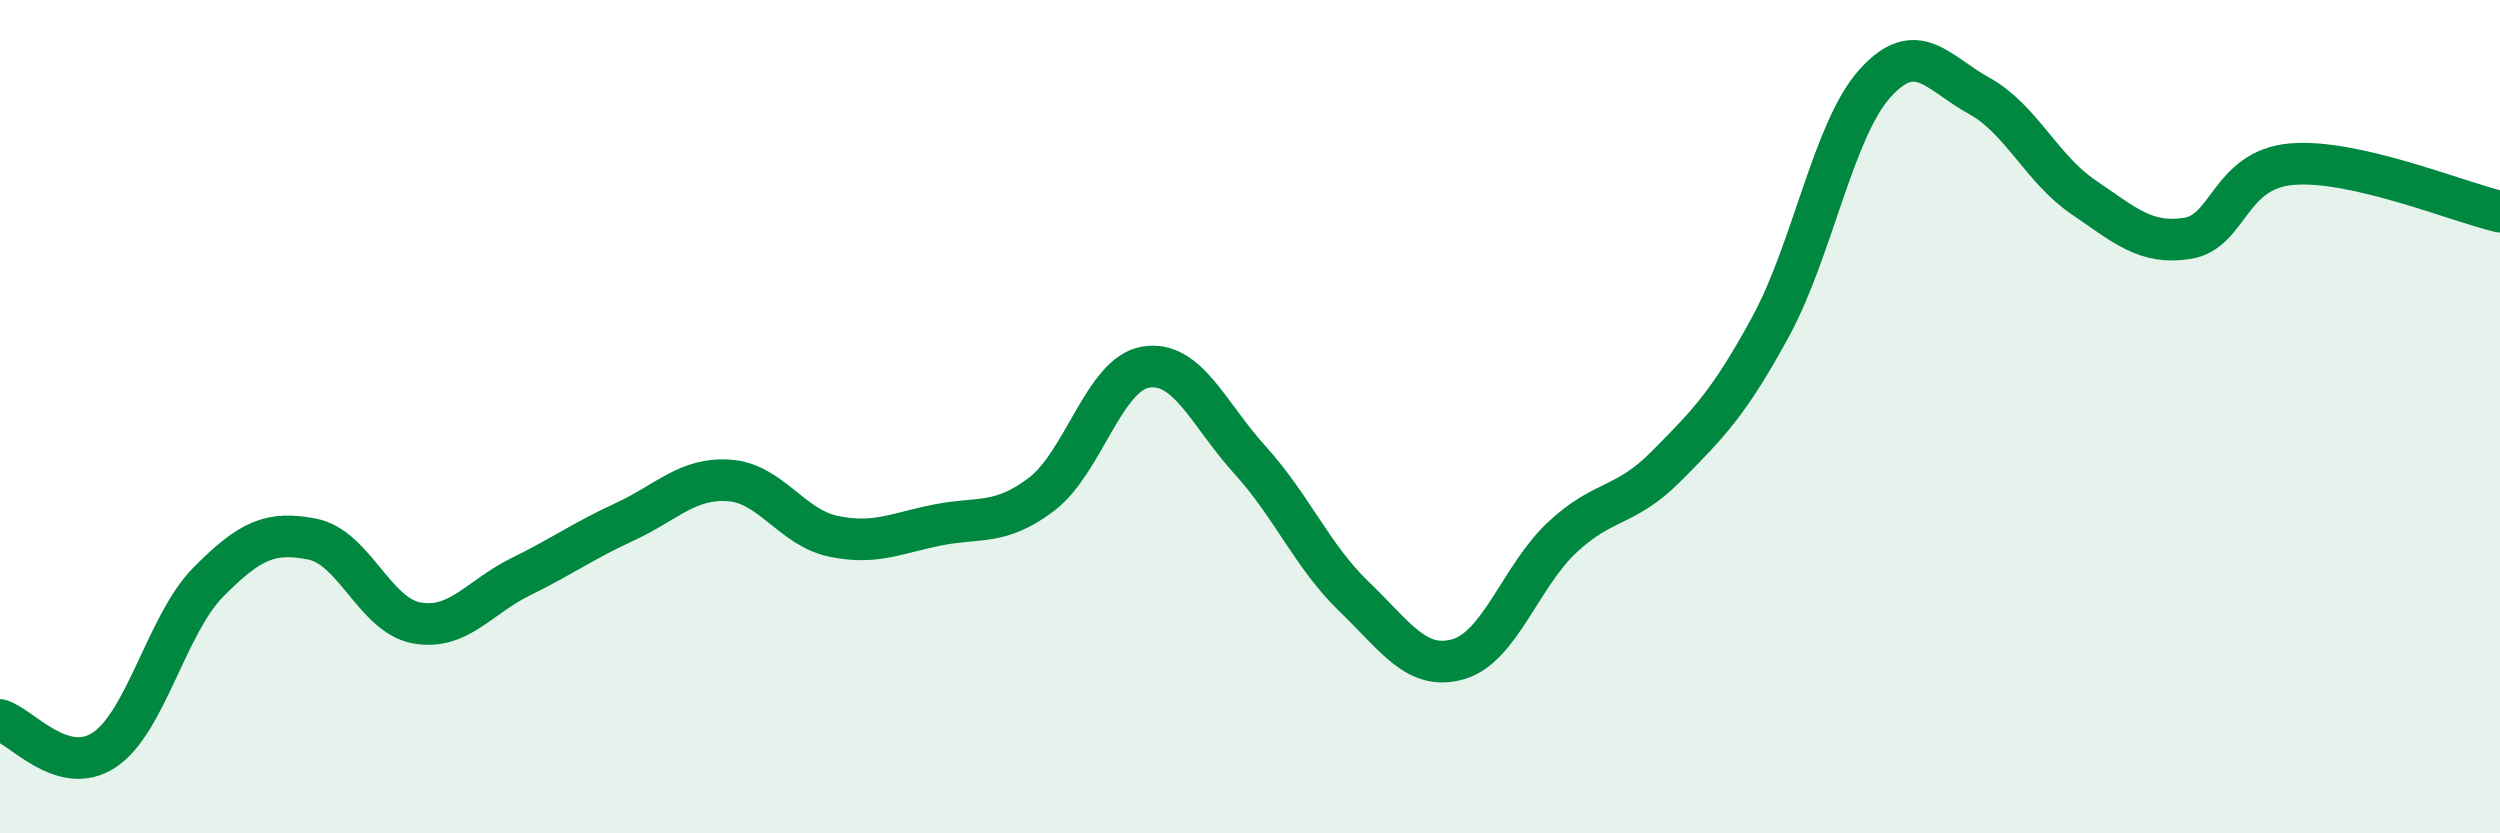
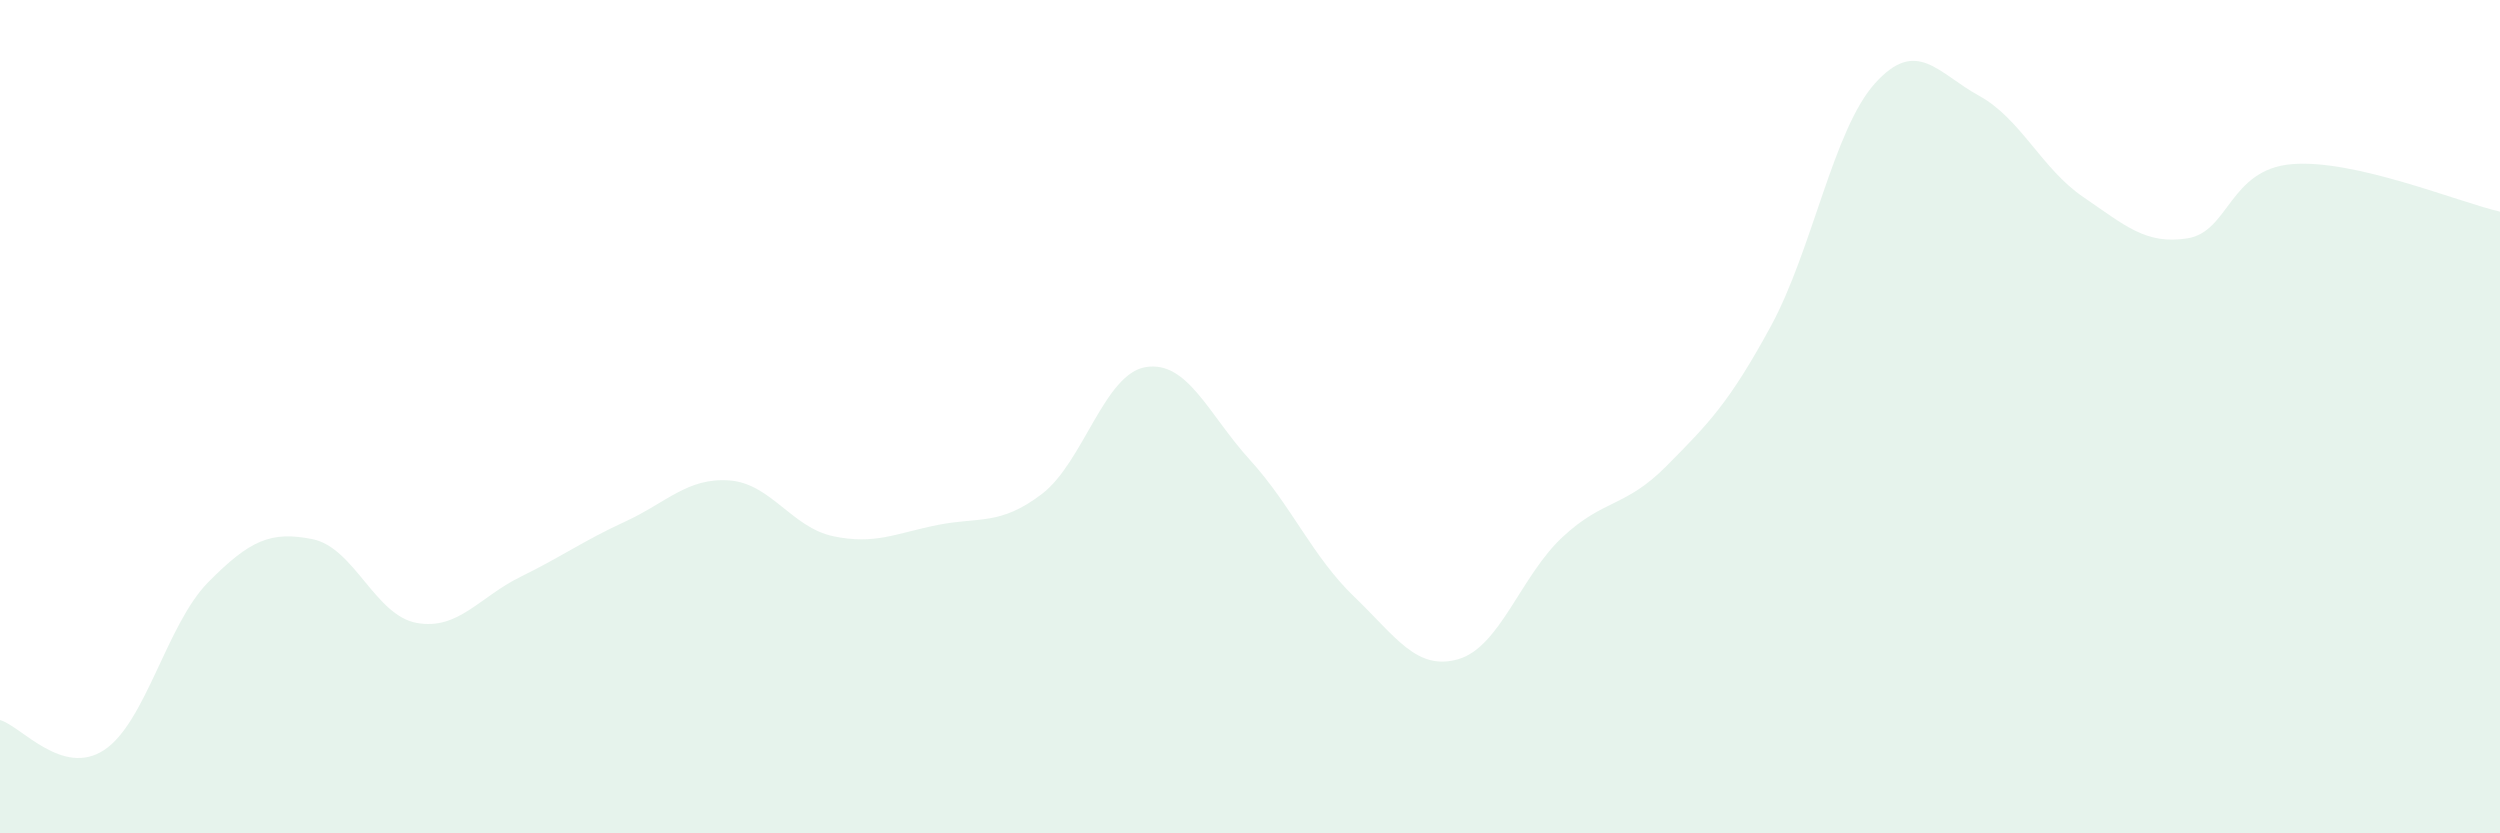
<svg xmlns="http://www.w3.org/2000/svg" width="60" height="20" viewBox="0 0 60 20">
  <path d="M 0,17.28 C 0.5,17.42 1.5,18.66 2.5,18 C 3.5,17.34 4,14.98 5,13.97 C 6,12.96 6.5,12.74 7.5,12.94 C 8.5,13.14 9,14.77 10,14.95 C 11,15.13 11.5,14.33 12.5,13.84 C 13.5,13.35 14,12.98 15,12.52 C 16,12.06 16.5,11.46 17.5,11.53 C 18.5,11.6 19,12.66 20,12.87 C 21,13.08 21.5,12.8 22.5,12.6 C 23.5,12.4 24,12.62 25,11.86 C 26,11.1 26.5,8.97 27.5,8.81 C 28.5,8.65 29,9.94 30,11.04 C 31,12.14 31.5,13.36 32.5,14.32 C 33.5,15.28 34,16.11 35,15.82 C 36,15.53 36.5,13.82 37.5,12.89 C 38.5,11.96 39,12.19 40,11.18 C 41,10.17 41.5,9.67 42.5,7.83 C 43.5,5.99 44,3.11 45,2 C 46,0.89 46.5,1.75 47.5,2.3 C 48.5,2.85 49,4.05 50,4.73 C 51,5.41 51.5,5.88 52.5,5.72 C 53.5,5.56 53.5,4.07 55,3.94 C 56.5,3.81 59,4.85 60,5.08L60 20L0 20Z" fill="#008740" opacity="0.1" stroke-linecap="round" stroke-linejoin="round" />
-   <path d="M 0,17.28 C 0.5,17.42 1.5,18.66 2.5,18 C 3.5,17.34 4,14.98 5,13.97 C 6,12.96 6.5,12.74 7.5,12.94 C 8.5,13.14 9,14.77 10,14.95 C 11,15.13 11.5,14.33 12.5,13.84 C 13.5,13.35 14,12.98 15,12.52 C 16,12.06 16.5,11.46 17.5,11.53 C 18.5,11.6 19,12.66 20,12.87 C 21,13.08 21.5,12.8 22.5,12.6 C 23.5,12.4 24,12.62 25,11.86 C 26,11.1 26.5,8.97 27.5,8.81 C 28.5,8.65 29,9.94 30,11.04 C 31,12.14 31.5,13.36 32.5,14.32 C 33.5,15.28 34,16.11 35,15.82 C 36,15.53 36.5,13.82 37.5,12.89 C 38.5,11.96 39,12.19 40,11.18 C 41,10.17 41.5,9.67 42.5,7.83 C 43.5,5.99 44,3.11 45,2 C 46,0.89 46.5,1.75 47.5,2.3 C 48.5,2.85 49,4.05 50,4.73 C 51,5.41 51.5,5.88 52.5,5.72 C 53.5,5.56 53.5,4.07 55,3.94 C 56.5,3.81 59,4.85 60,5.08" stroke="#008740" stroke-width="1" fill="none" stroke-linecap="round" stroke-linejoin="round" />
</svg>